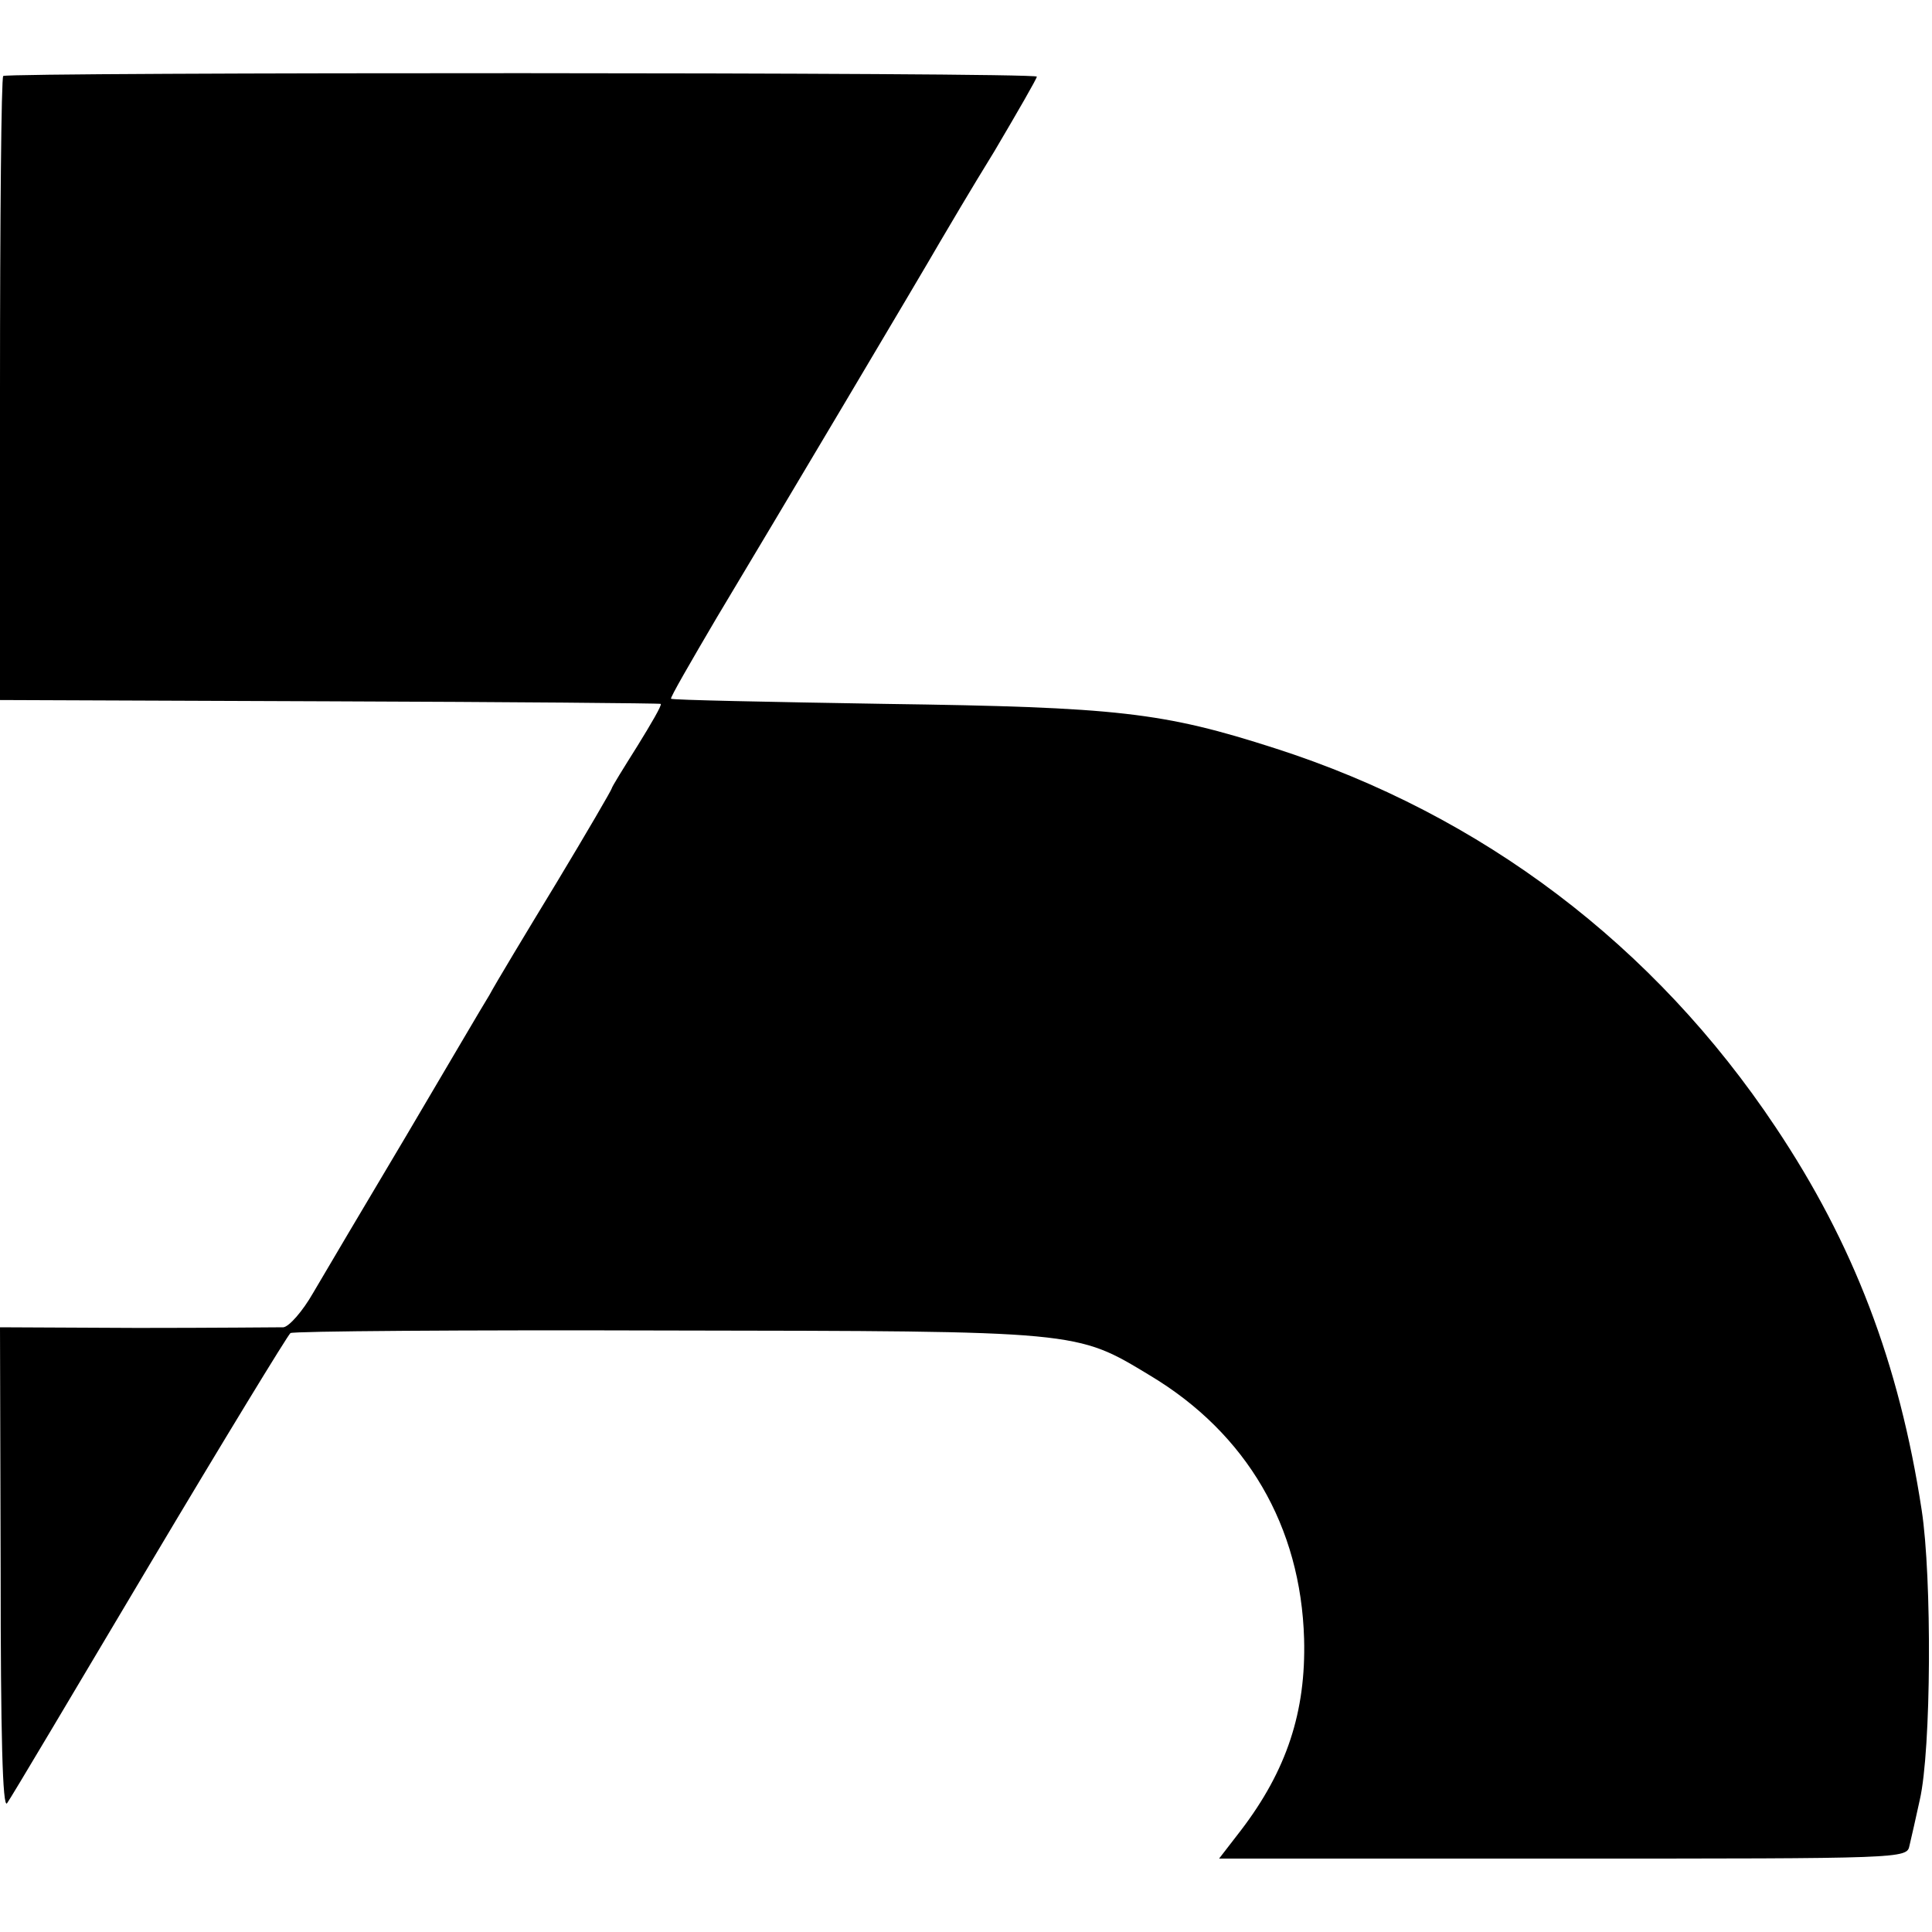
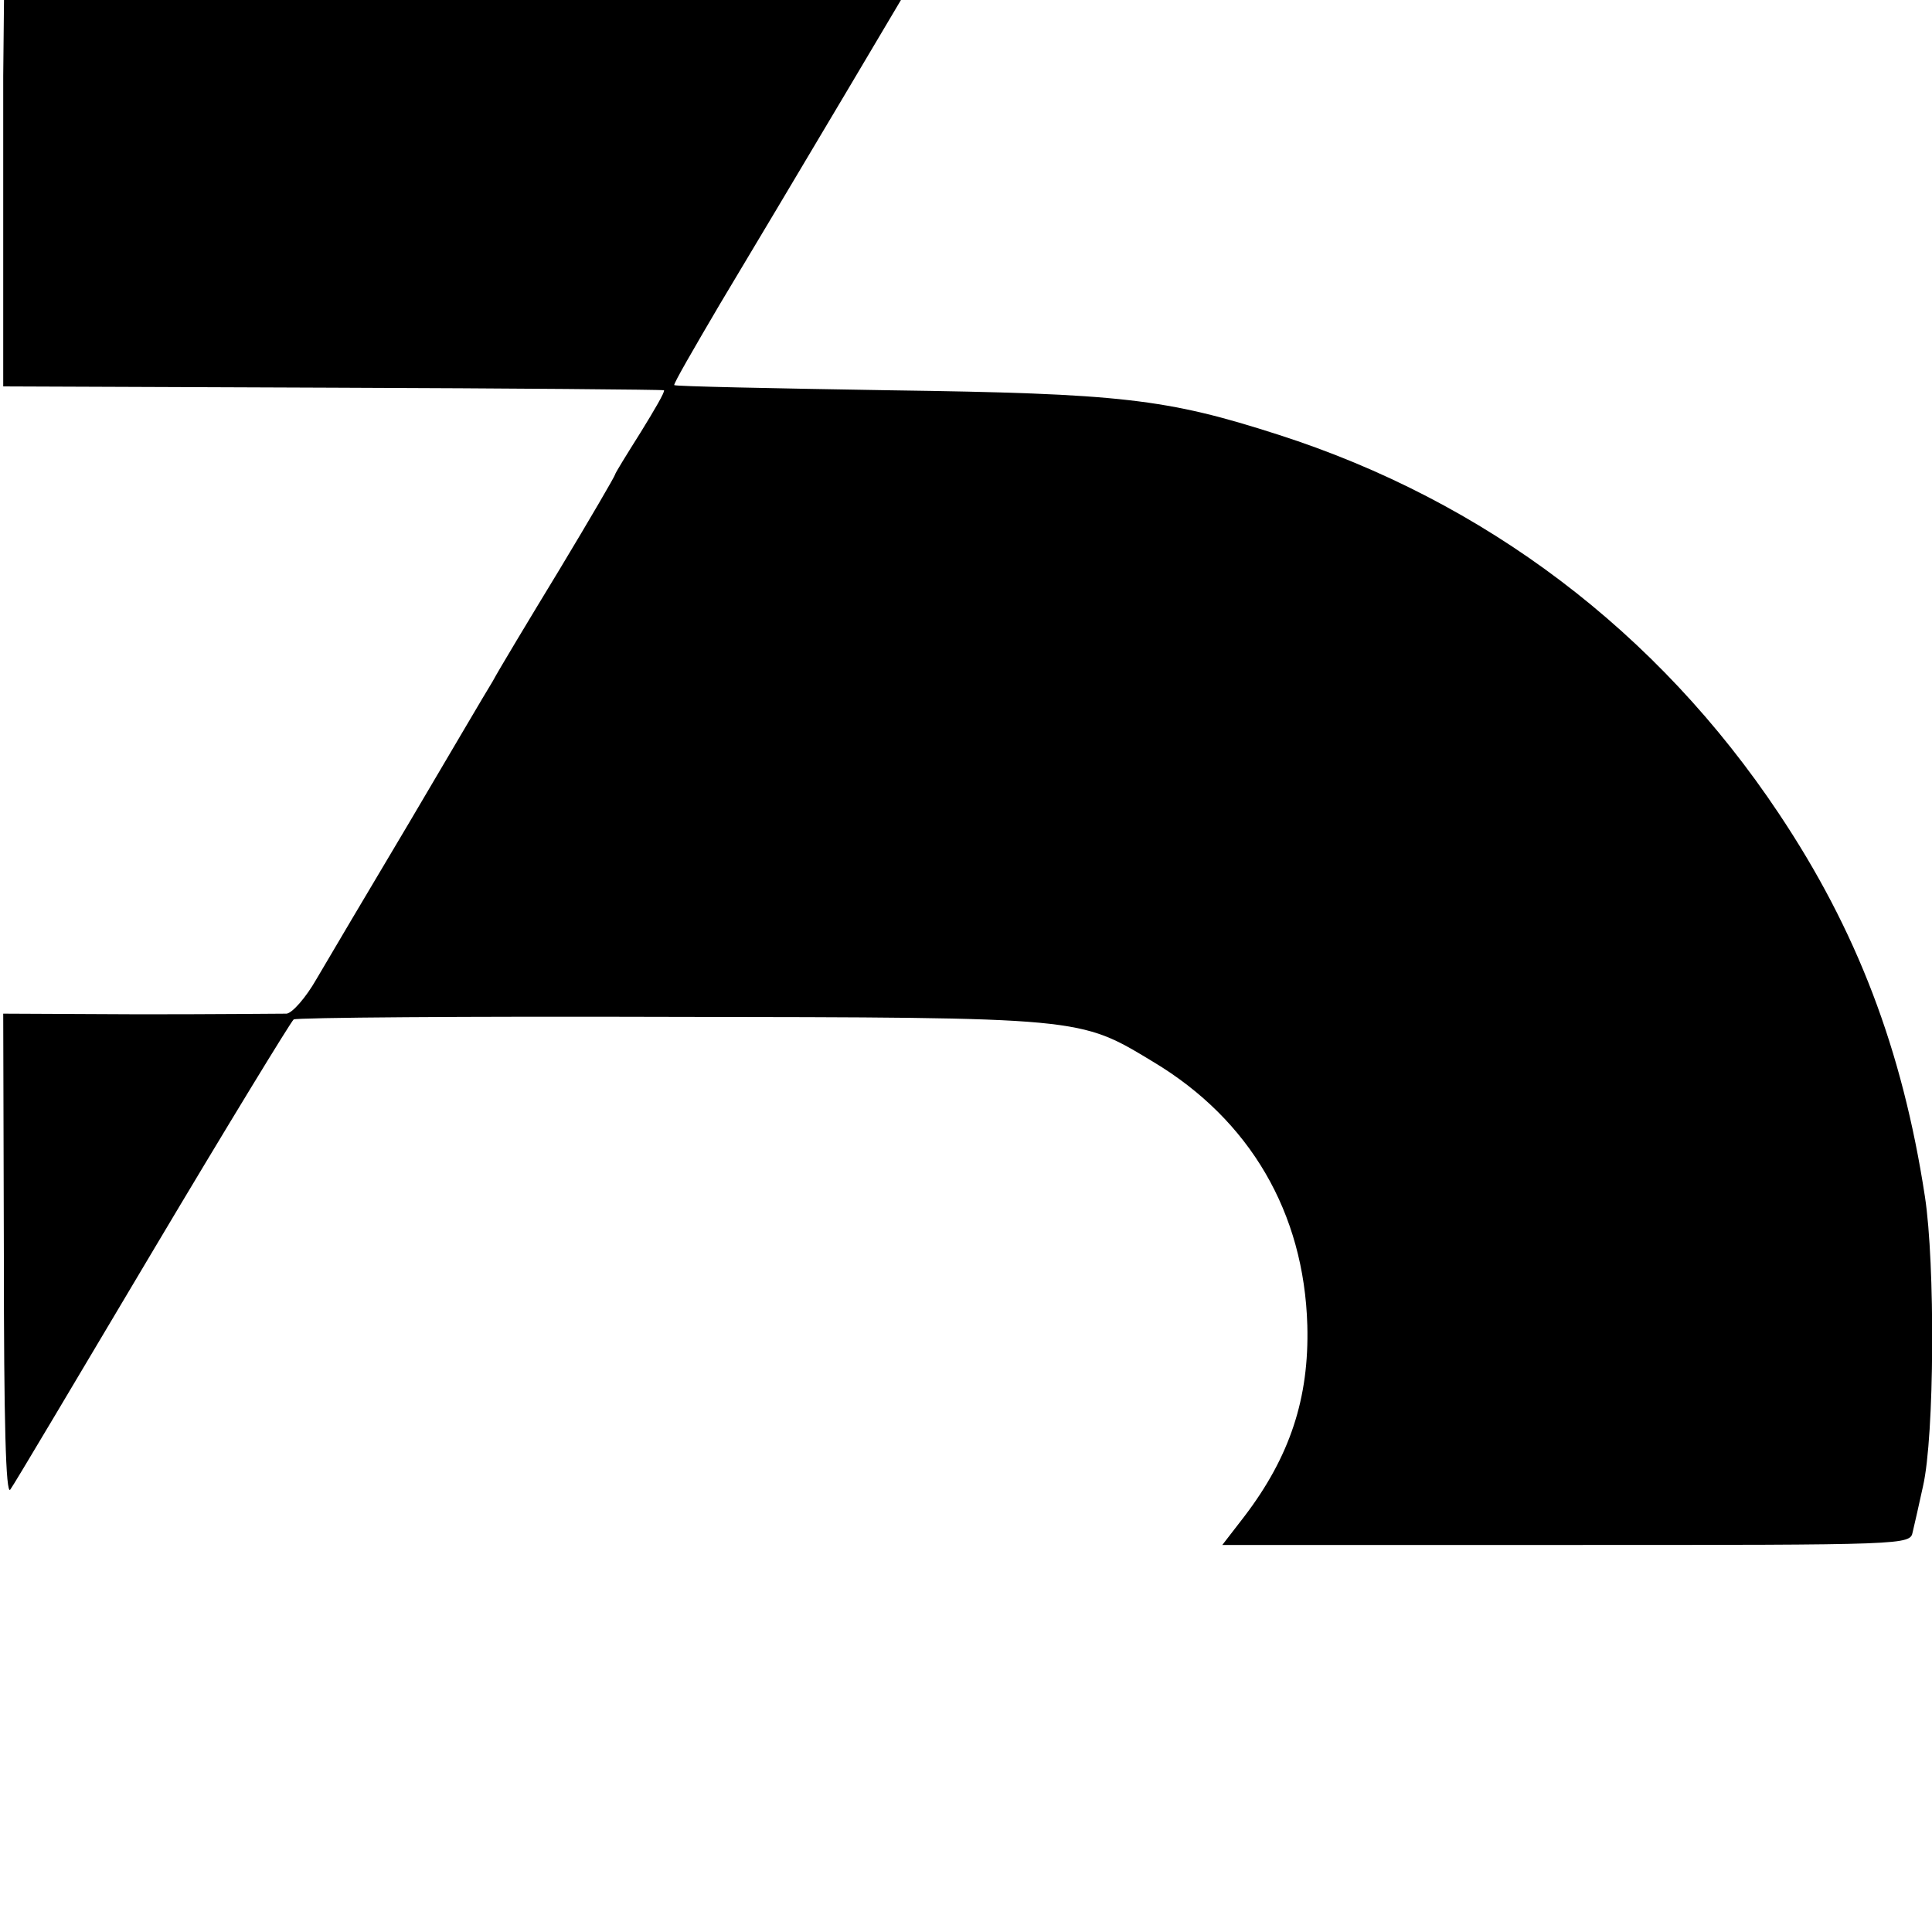
<svg xmlns="http://www.w3.org/2000/svg" version="1.0" width="300pt" height="300pt" viewBox="0 0 300 300" preserveAspectRatio="xMidYMid meet">
  <g transform="translate(0,300) scale(0.1,-0.1)" fill="#000000" stroke="none">
-     <path d="M5 2882 c-3 -3 -5 -222 -5 -487 l0 -482 512 -2 c282 -1 513 -3 514 -4 2 -2 -15 -31 -36 -65 -22 -35 -40 -64 -40 -66 0 -2 -39 -69 -86 -147 -48 -79 -95 -157 -104 -174 -10 -16 -68 -115 -130 -220 -62 -104 -127 -214 -144 -243 -16 -28 -37 -52 -46 -53 -8 0 -111 -1 -227 -1 l-213 1 1 -377 c0 -255 3 -372 10 -362 6 8 105 175 221 370 116 195 215 357 219 360 4 3 267 5 586 4 643 -1 633 0 749 -70 150 -90 234 -234 239 -409 3 -113 -27 -204 -98 -297 l-34 -44 534 0 c530 0 534 0 538 20 3 12 10 44 16 71 18 78 19 346 3 450 -35 229 -106 414 -227 595 -188 282 -456 485 -777 588 -174 56 -244 64 -605 69 -181 3 -331 6 -333 8 -2 1 31 58 71 126 90 150 323 542 347 584 10 17 47 80 84 140 36 61 66 113 66 116 0 7 -1598 7 -1605 1z" />
+     <path d="M5 2882 l0 -482 512 -2 c282 -1 513 -3 514 -4 2 -2 -15 -31 -36 -65 -22 -35 -40 -64 -40 -66 0 -2 -39 -69 -86 -147 -48 -79 -95 -157 -104 -174 -10 -16 -68 -115 -130 -220 -62 -104 -127 -214 -144 -243 -16 -28 -37 -52 -46 -53 -8 0 -111 -1 -227 -1 l-213 1 1 -377 c0 -255 3 -372 10 -362 6 8 105 175 221 370 116 195 215 357 219 360 4 3 267 5 586 4 643 -1 633 0 749 -70 150 -90 234 -234 239 -409 3 -113 -27 -204 -98 -297 l-34 -44 534 0 c530 0 534 0 538 20 3 12 10 44 16 71 18 78 19 346 3 450 -35 229 -106 414 -227 595 -188 282 -456 485 -777 588 -174 56 -244 64 -605 69 -181 3 -331 6 -333 8 -2 1 31 58 71 126 90 150 323 542 347 584 10 17 47 80 84 140 36 61 66 113 66 116 0 7 -1598 7 -1605 1z" />
  </g>
</svg>